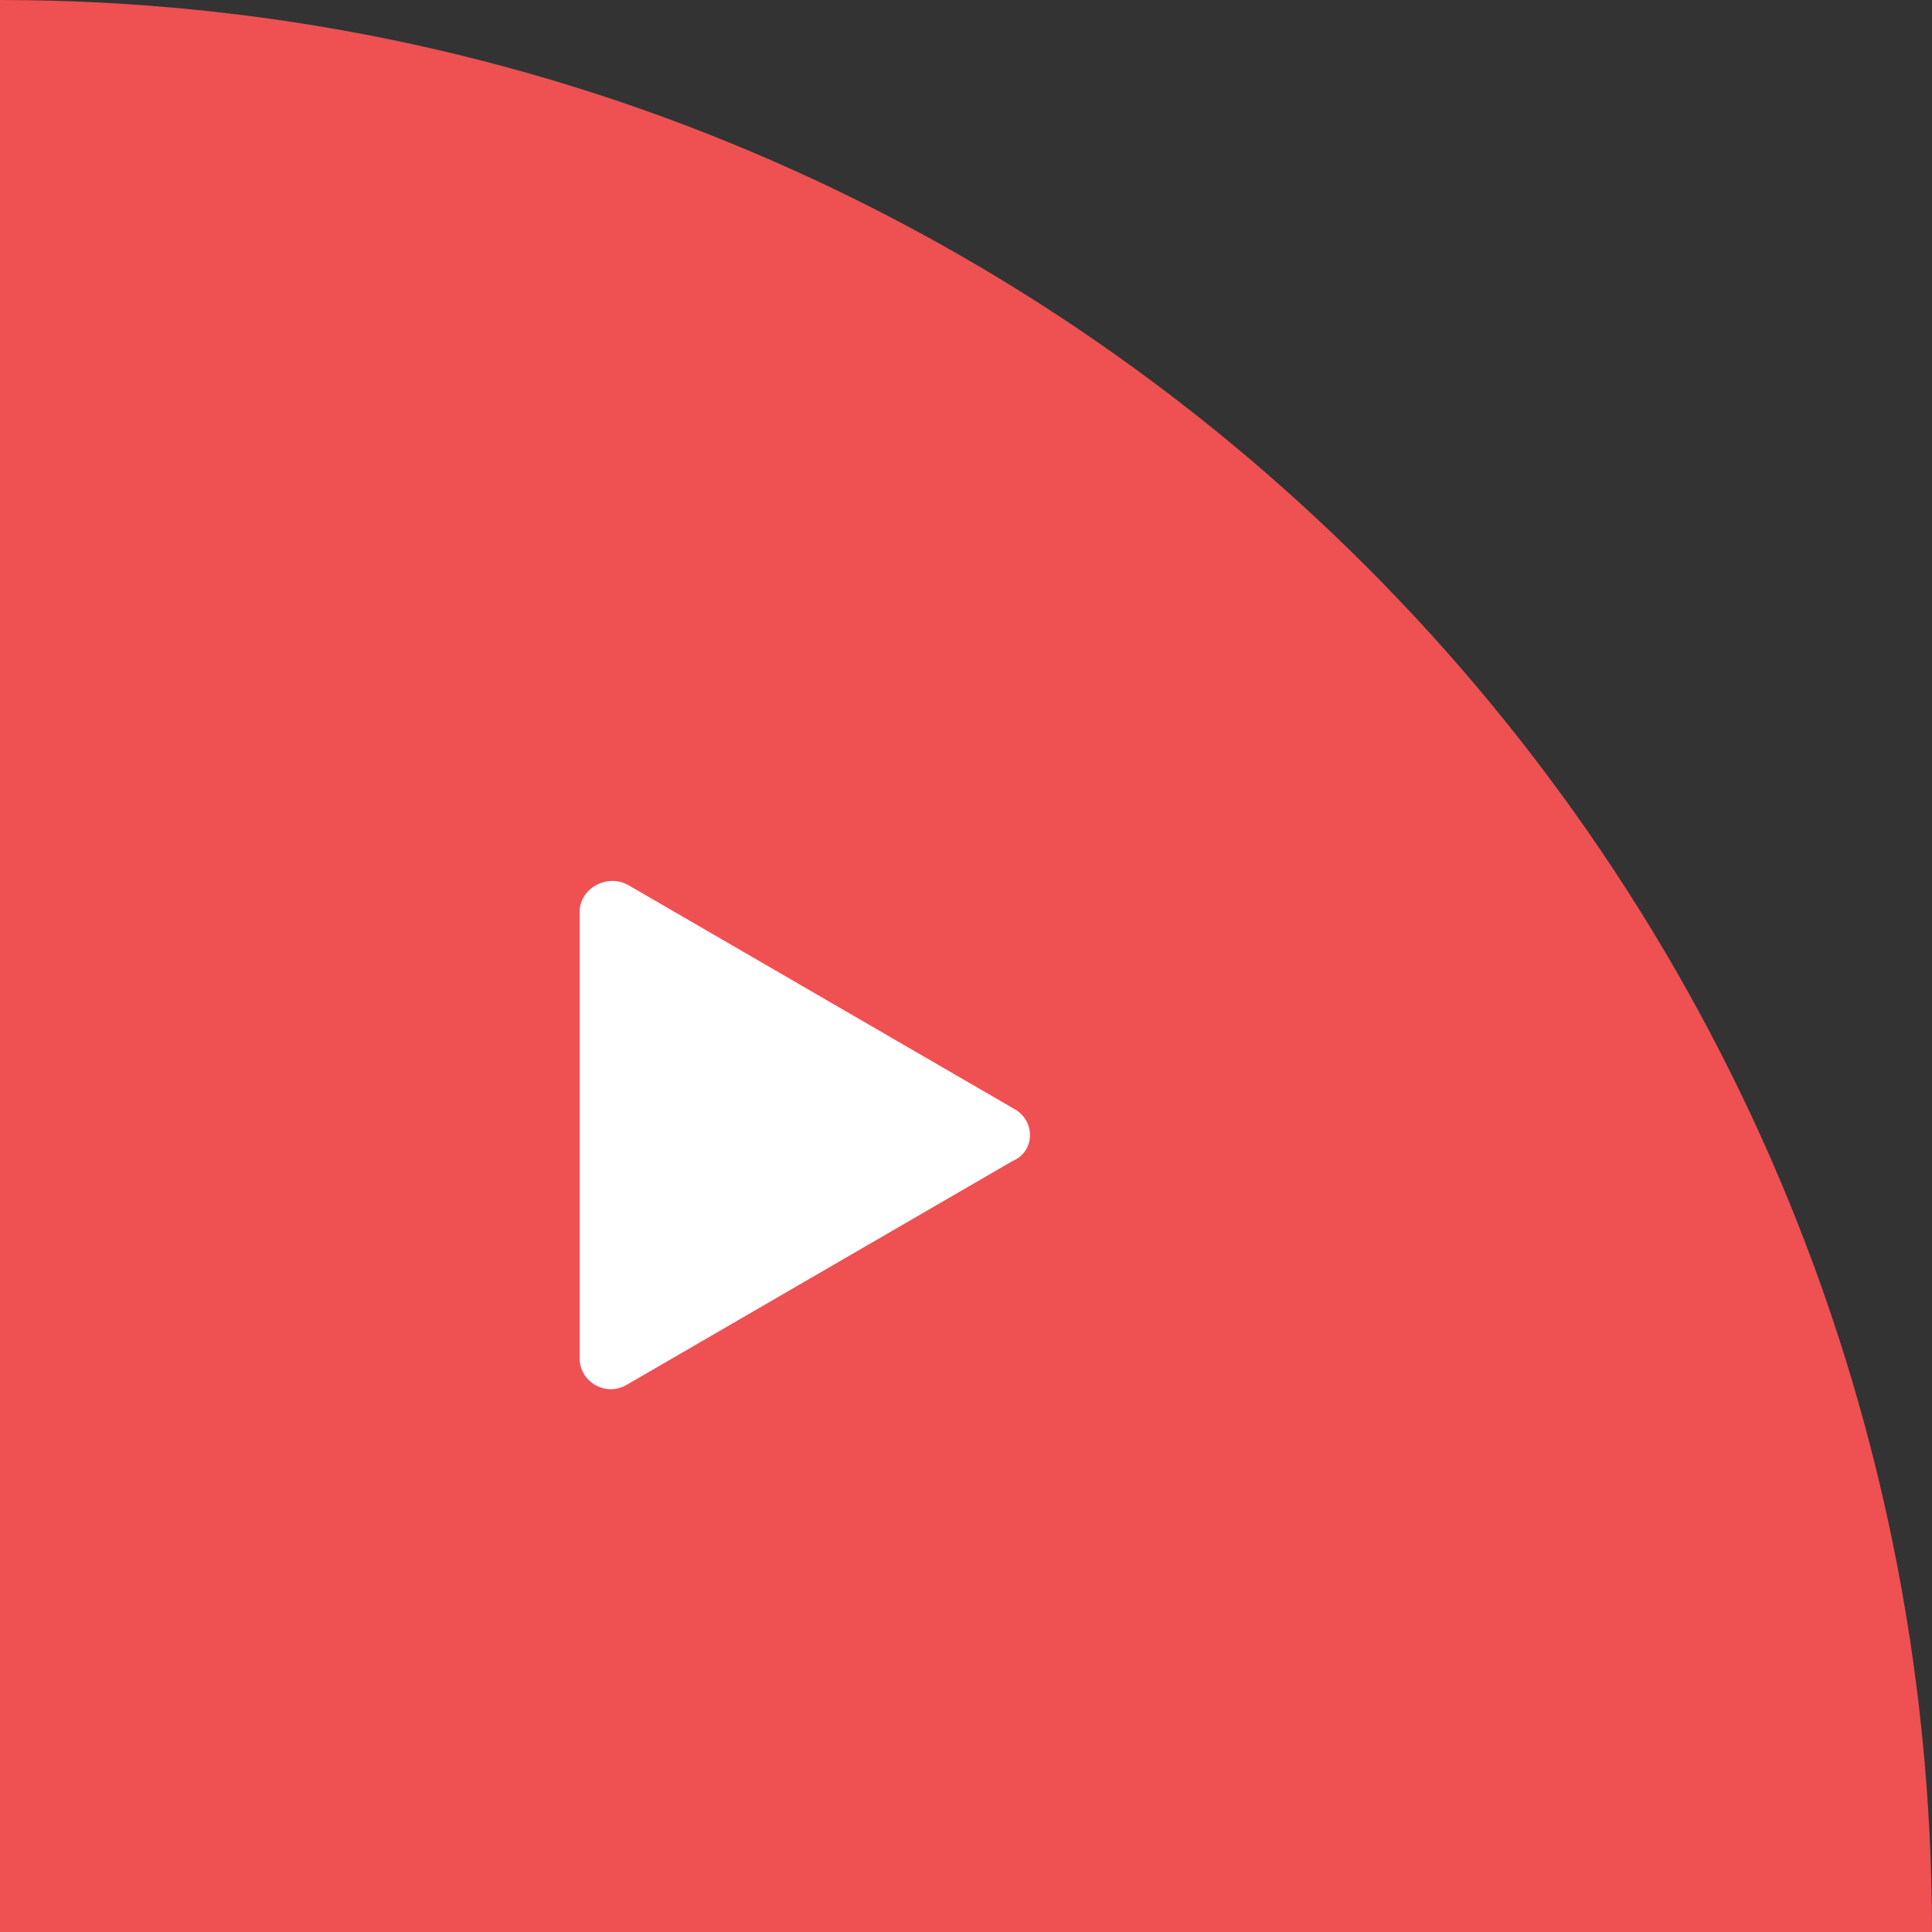
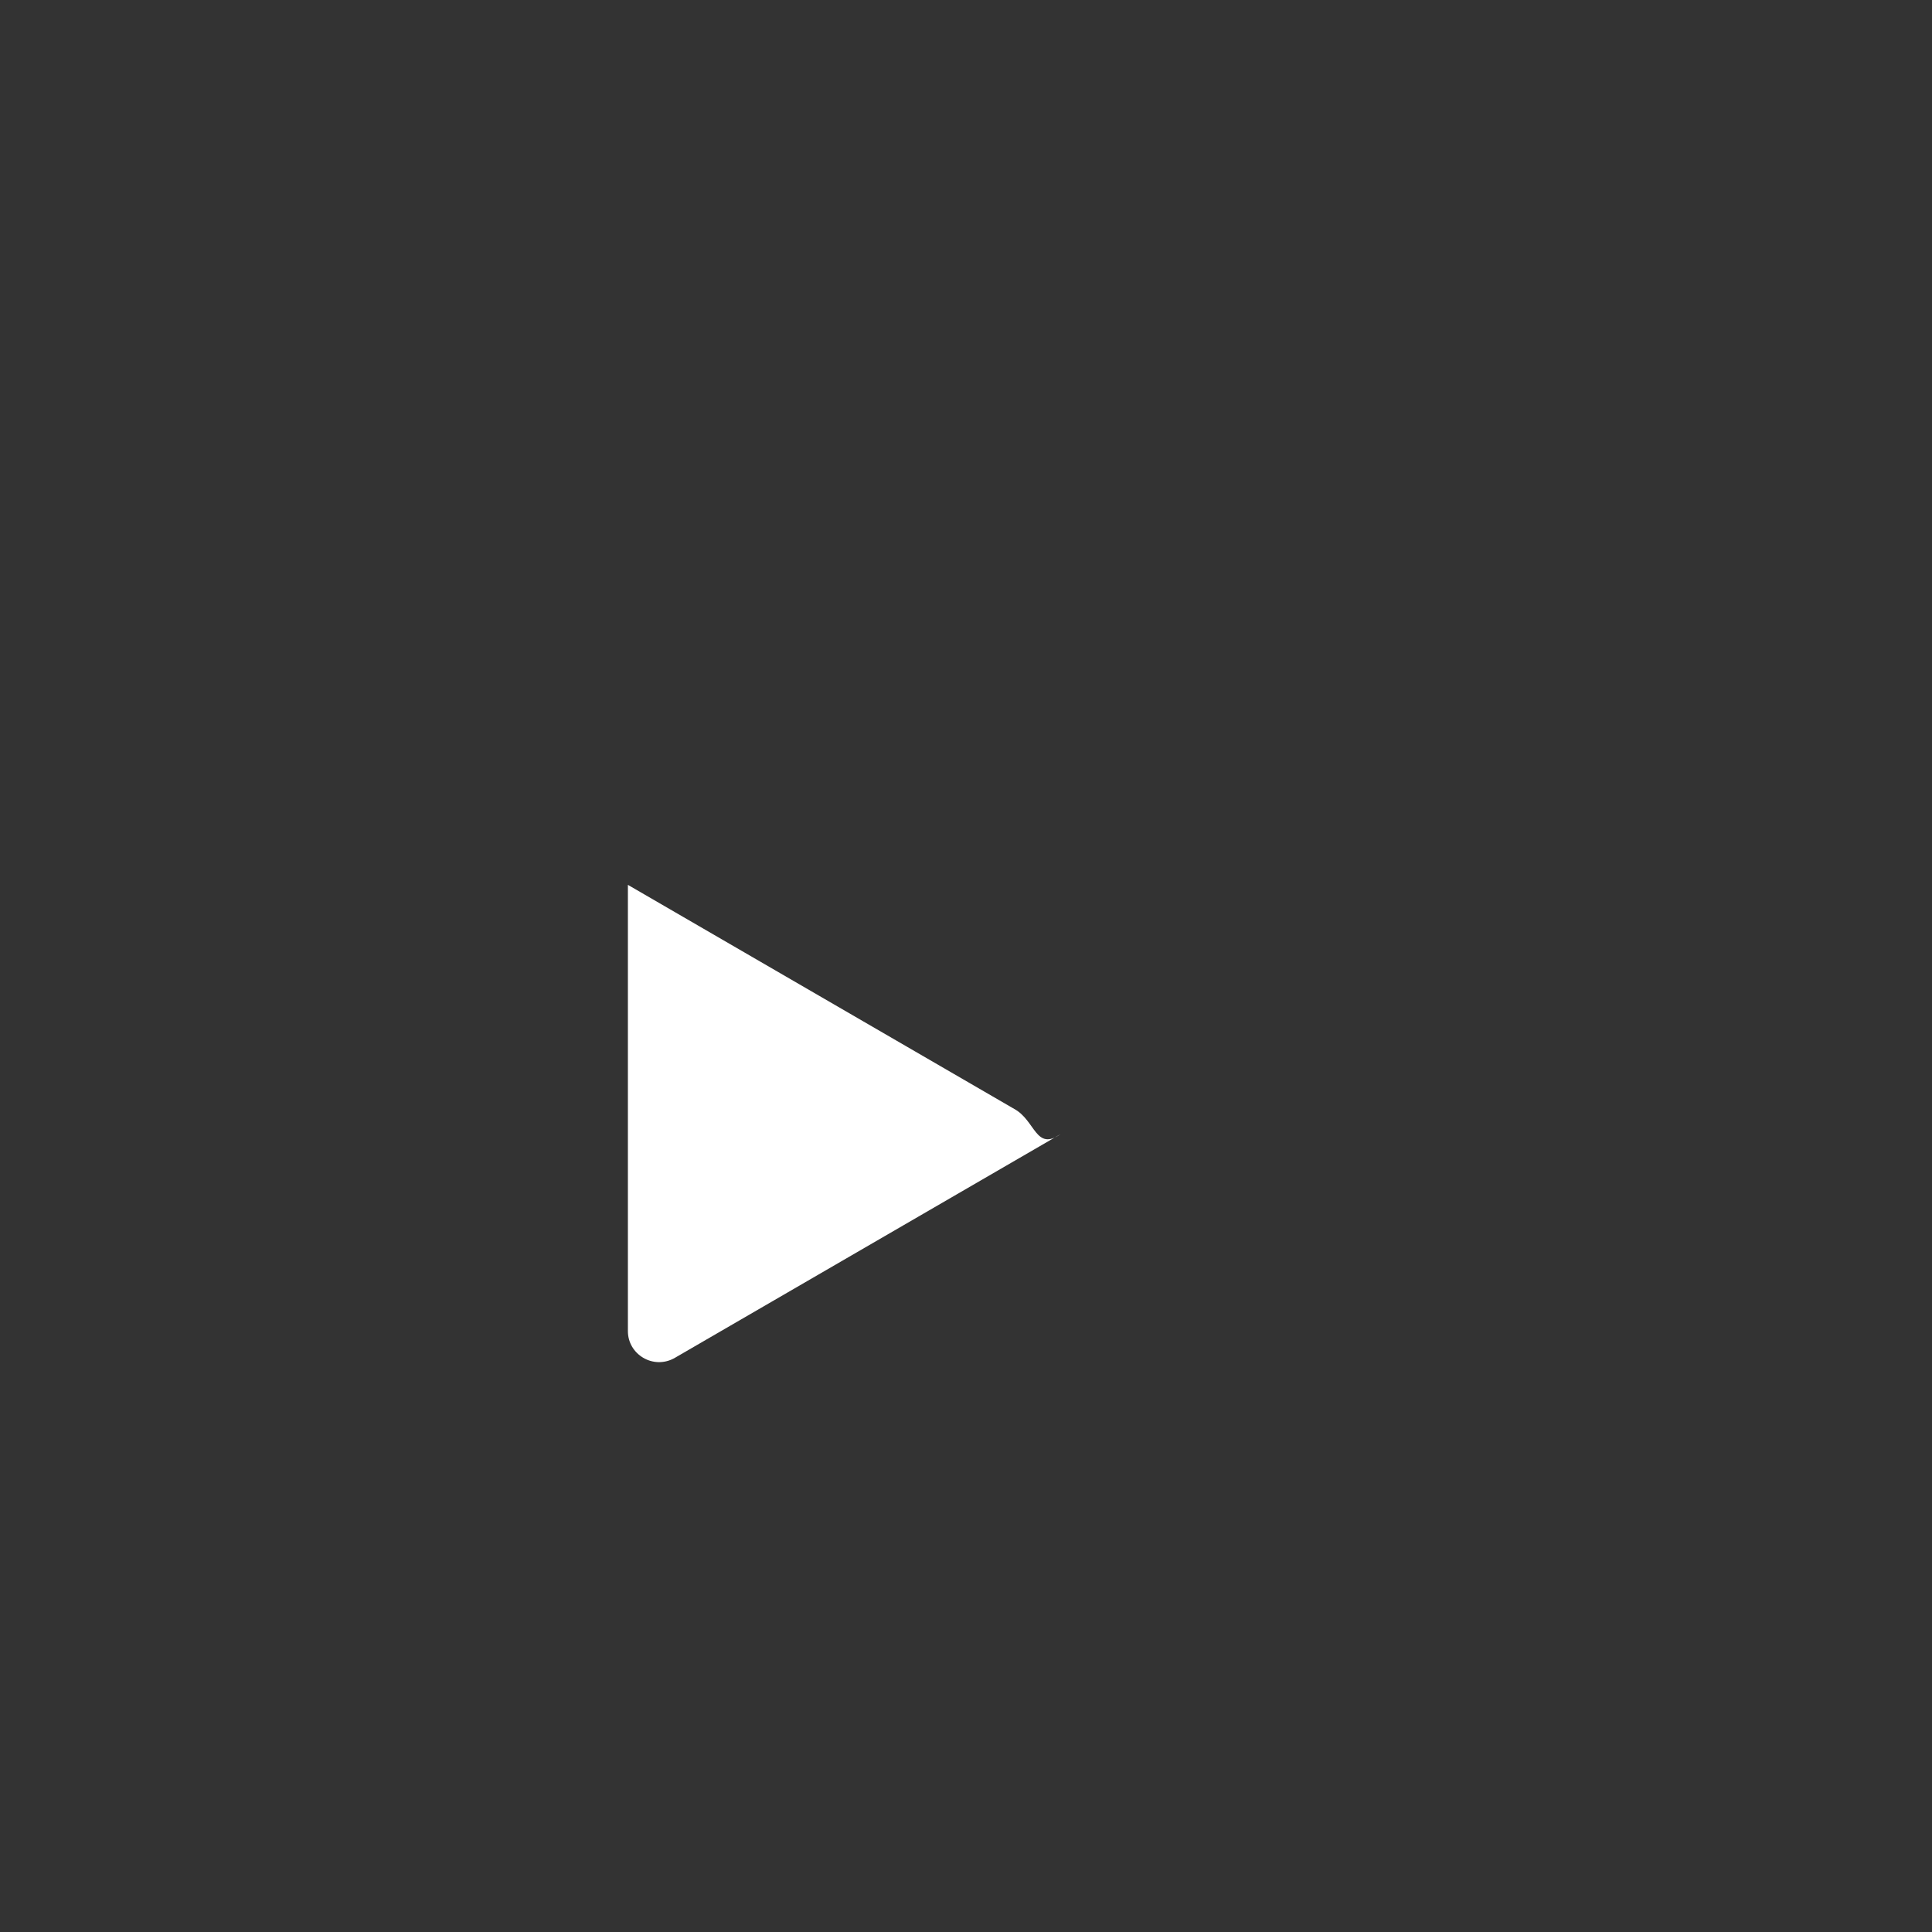
<svg xmlns="http://www.w3.org/2000/svg" version="1.1" id="Layer_1" x="0px" y="0px" viewBox="0 0 100 100" style="enable-background:new 0 0 100 100;" xml:space="preserve">
  <rect x="0" y="0" width="100" height="100" fill="#333333" stroke="none" />
  <style type="text/css">
	.st0{fill:#EF5052;}
	.st1{fill:#FFFFFF;}
</style>
-   <path class="st0" d="M0,0c55.2,0,100,44.8,100,100H0V0z" />
-   <path class="st1" d="M52.5,57.4l-20-11.6C31.4,45.2,30,46,30,47.2v23.1c0,1.2,1.3,2,2.4,1.4l20-11.6C53.6,59.6,53.6,58,52.5,57.4z" />
+   <path class="st1" d="M52.5,57.4l-20-11.6v23.1c0,1.2,1.3,2,2.4,1.4l20-11.6C53.6,59.6,53.6,58,52.5,57.4z" />
</svg>